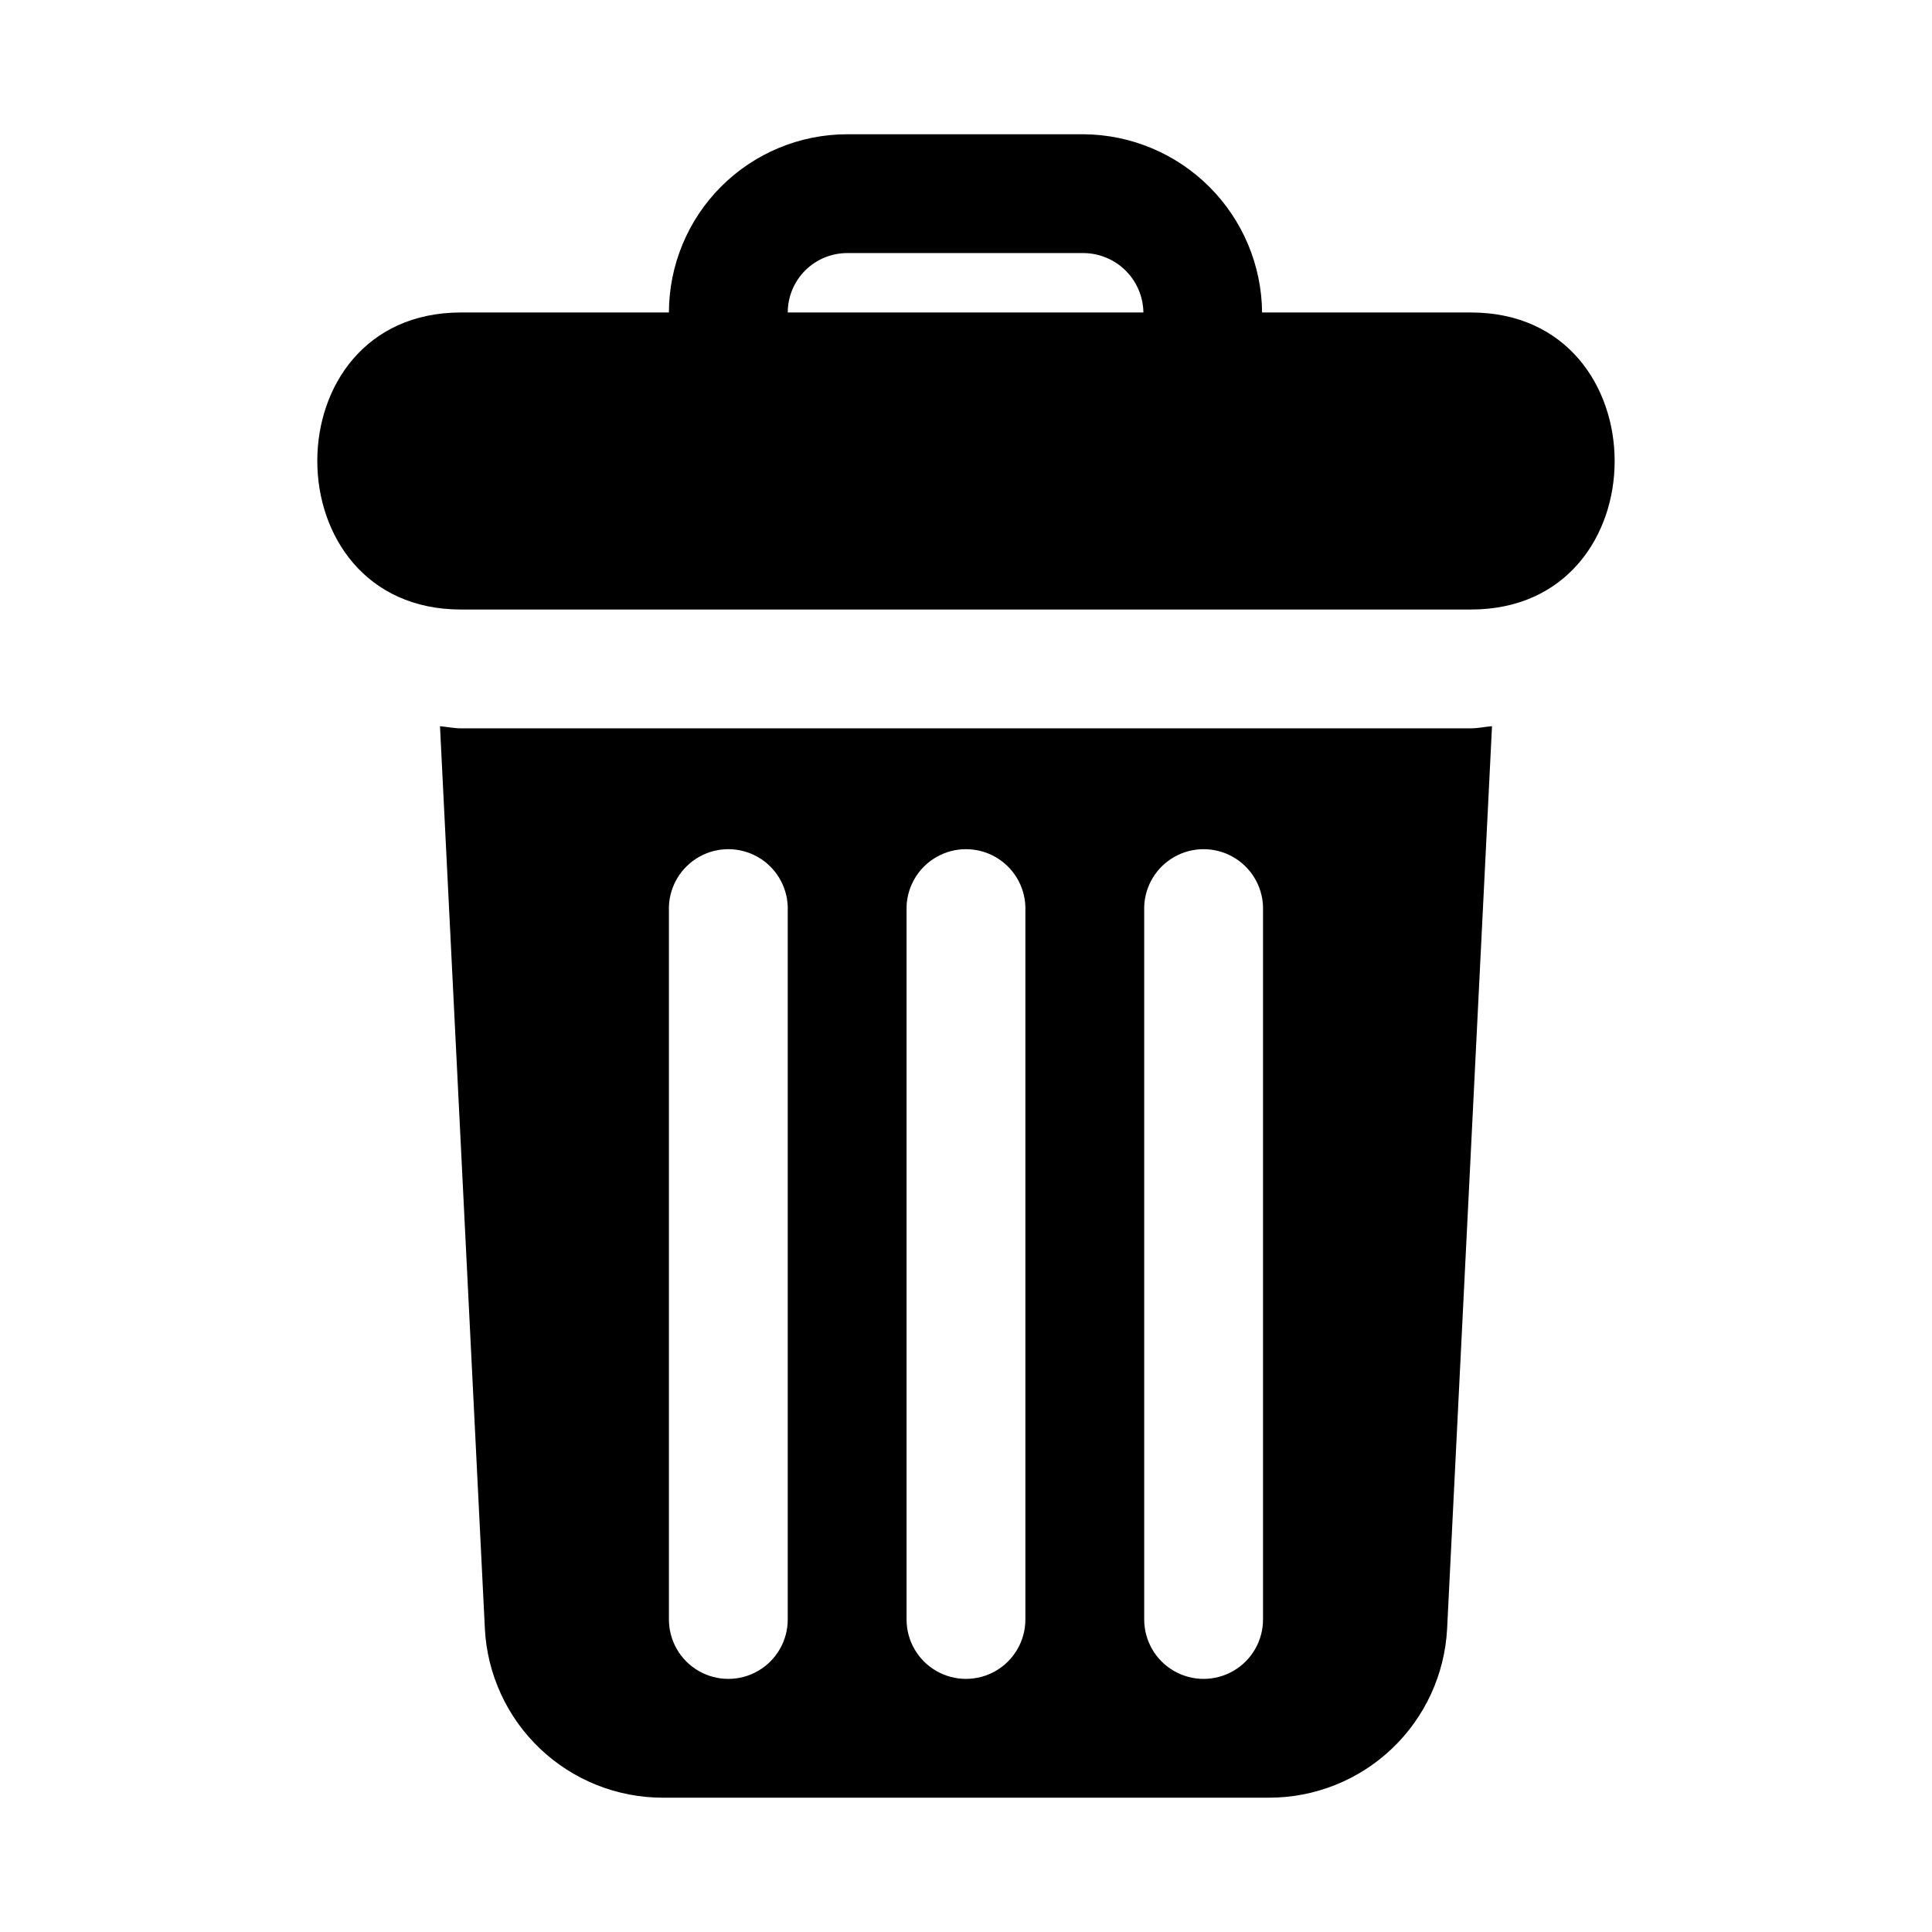
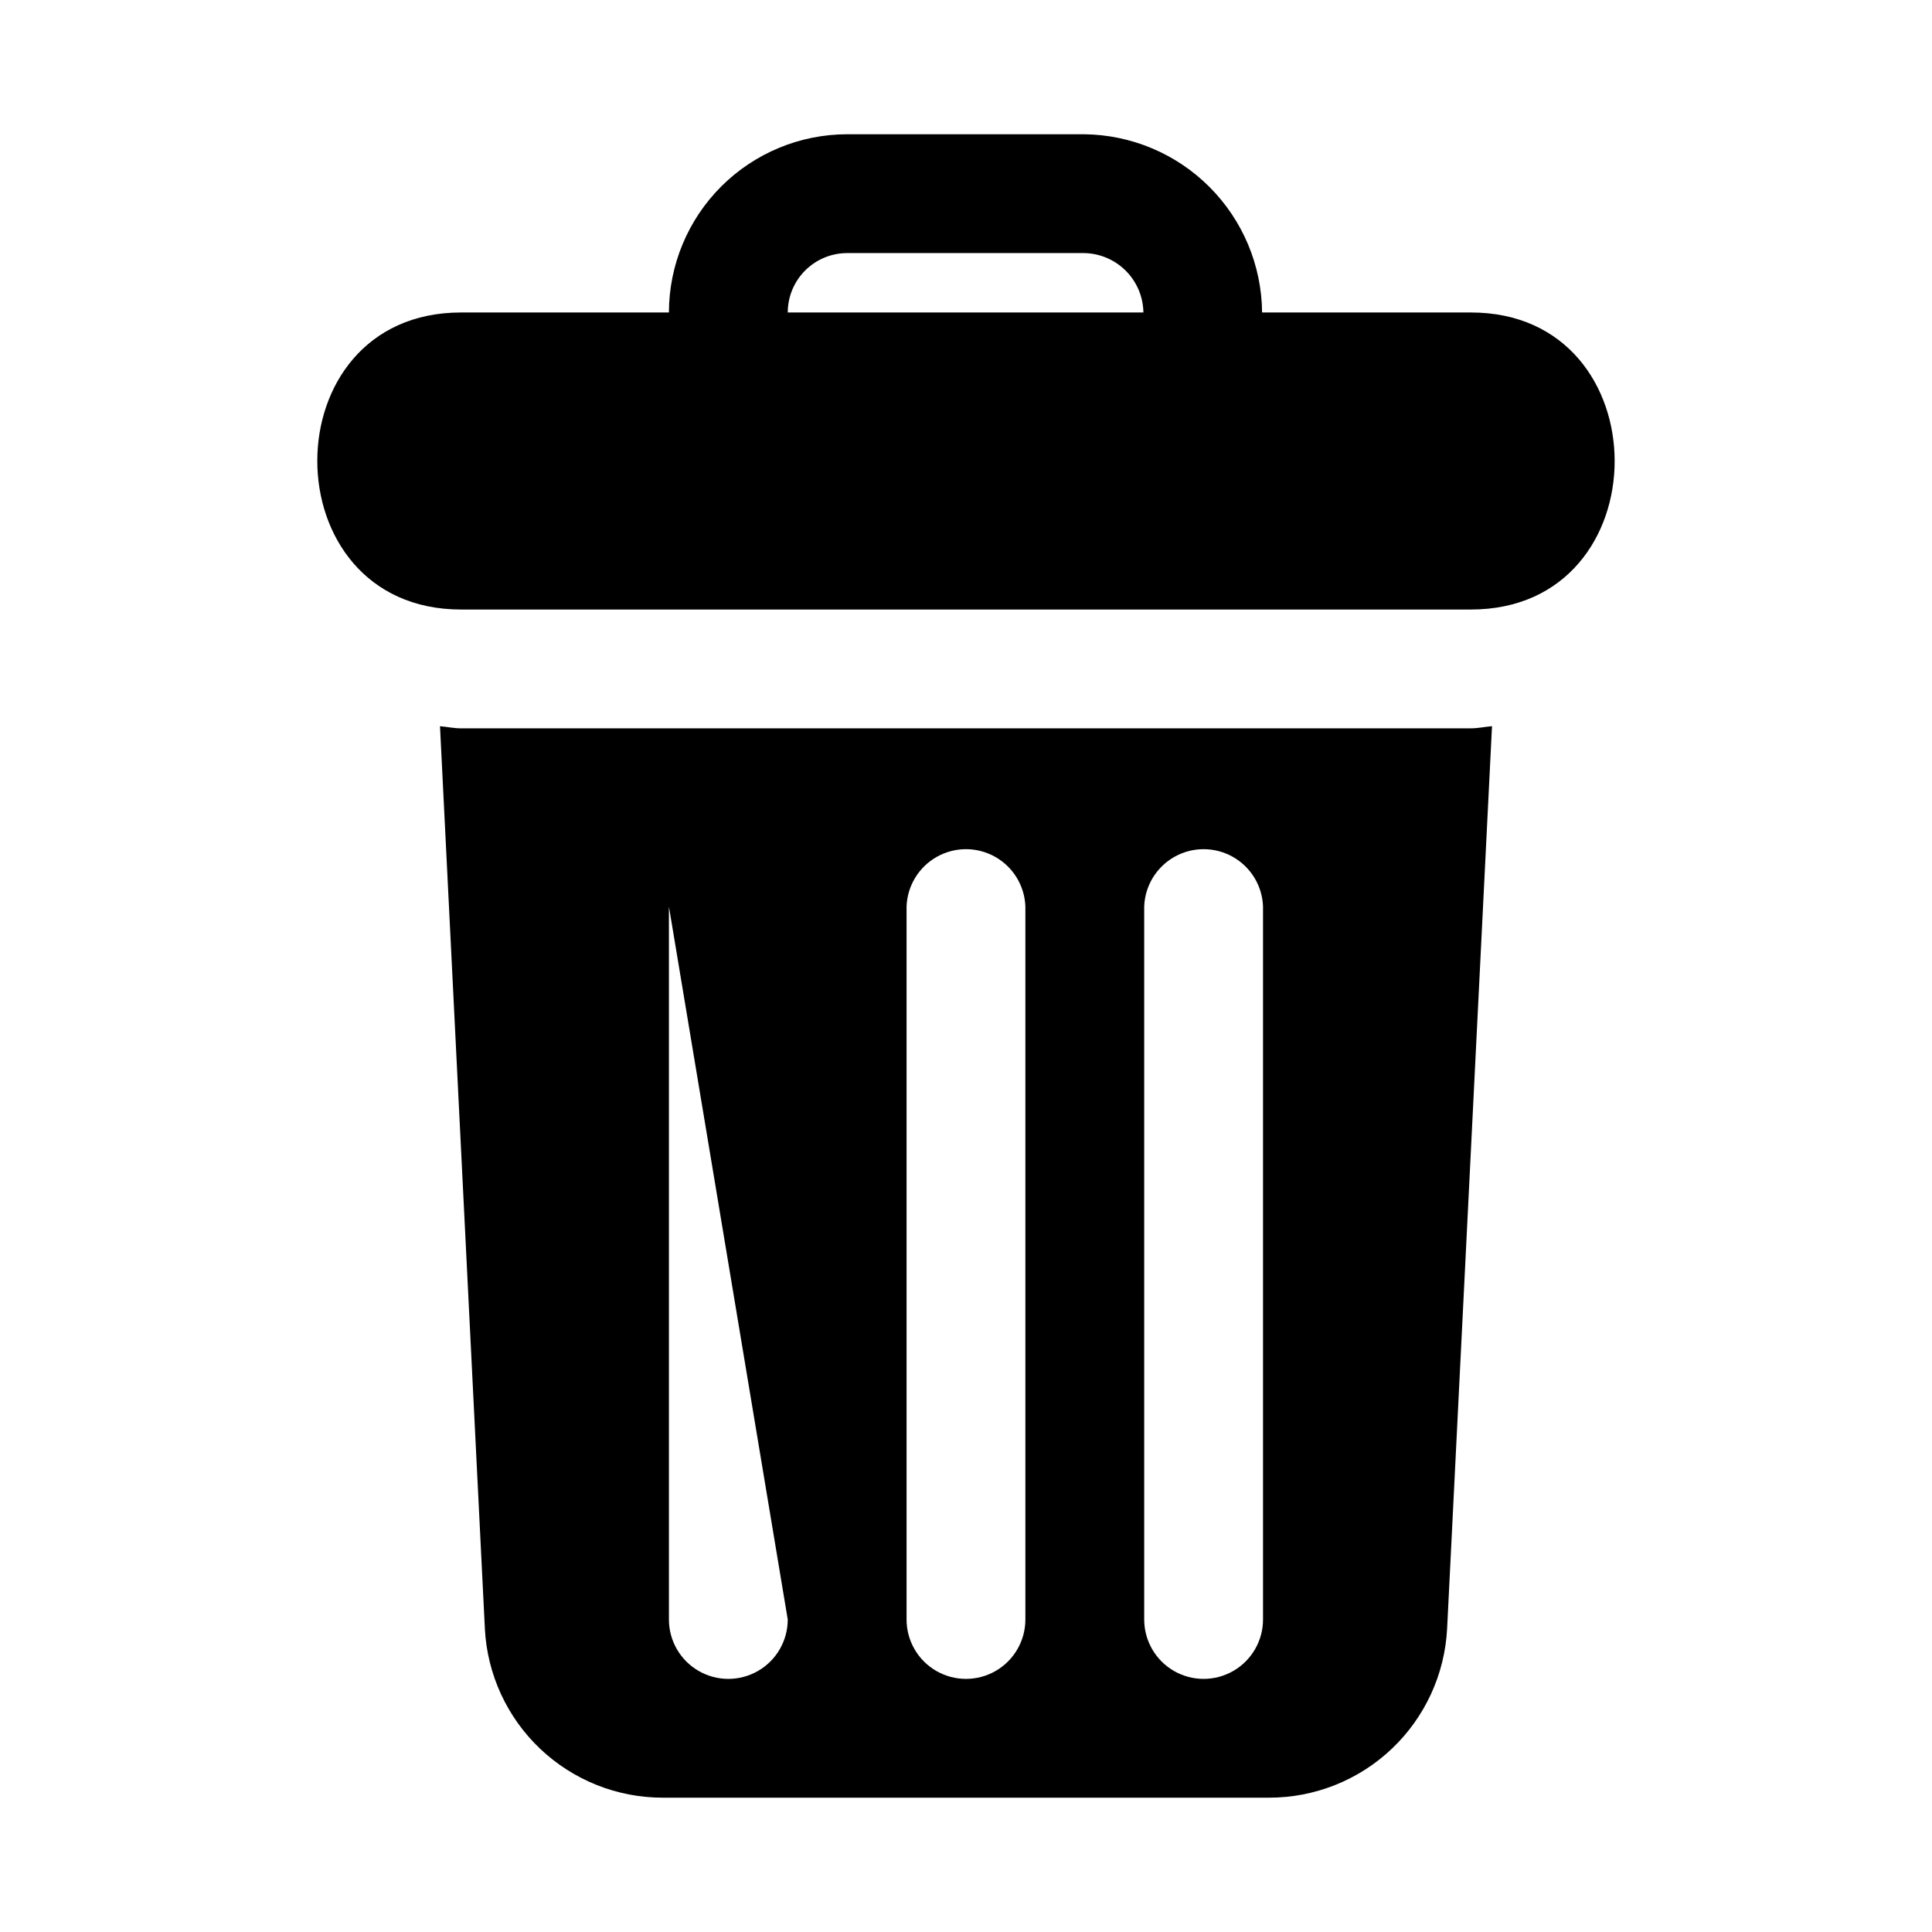
<svg xmlns="http://www.w3.org/2000/svg" fill="#000000" width="800px" height="800px" version="1.1" viewBox="144 144 512 512">
-   <path d="m533.82 337.02h-267.65c-1.906 0-3.699-0.414-5.566-0.562l11.895 239.21-0.004-0.004c0.633 12.082 5.879 23.461 14.652 31.785 8.777 8.324 20.414 12.965 32.512 12.957h160.67c12.105 0.004 23.75-4.641 32.527-12.977 8.777-8.332 14.02-19.723 14.645-31.809l11.895-239.17c-1.871 0.148-3.664 0.562-5.574 0.562zm-181.06 236.16c0 5.625-3 10.82-7.871 13.633-4.871 2.812-10.871 2.812-15.746 0-4.871-2.812-7.871-8.008-7.871-13.633v-188.93c0.191-5.496 3.234-10.492 8.027-13.188 4.793-2.695 10.645-2.695 15.438 0 4.793 2.695 7.832 7.691 8.023 13.188zm62.977 0c0 5.625-3 10.82-7.871 13.633s-10.875 2.812-15.746 0-7.871-8.008-7.871-13.633v-188.93c0.191-5.496 3.234-10.492 8.027-13.188 4.793-2.695 10.645-2.695 15.438 0 4.793 2.695 7.832 7.691 8.023 13.188zm62.977 0c0 5.625-3 10.82-7.871 13.633s-10.875 2.812-15.746 0c-4.871-2.812-7.871-8.008-7.871-13.633v-188.93c0.191-5.496 3.231-10.492 8.027-13.188 4.793-2.695 10.641-2.695 15.438 0 4.793 2.695 7.832 7.691 8.023 13.188zm55.105-346.37h-55.352c-0.109-12.484-5.117-24.43-13.945-33.262-8.828-8.836-20.77-13.852-33.258-13.969h-62.758c-12.523 0.012-24.531 4.996-33.383 13.848-8.855 8.855-13.836 20.863-13.852 33.383h-55.102c-50.828 0-50.723 78.719 0 78.719h267.65c50.828 0.004 50.723-78.719 0-78.719zm-165.31-15.742h62.762-0.004c4.16 0.059 8.129 1.734 11.07 4.676 2.941 2.938 4.617 6.91 4.676 11.066h-94.25c0.004-4.172 1.664-8.176 4.617-11.129 2.949-2.949 6.953-4.609 11.129-4.613z" />
+   <path d="m533.82 337.02h-267.65c-1.906 0-3.699-0.414-5.566-0.562l11.895 239.21-0.004-0.004c0.633 12.082 5.879 23.461 14.652 31.785 8.777 8.324 20.414 12.965 32.512 12.957h160.67c12.105 0.004 23.75-4.641 32.527-12.977 8.777-8.332 14.02-19.723 14.645-31.809l11.895-239.17c-1.871 0.148-3.664 0.562-5.574 0.562zm-181.06 236.16c0 5.625-3 10.82-7.871 13.633-4.871 2.812-10.871 2.812-15.746 0-4.871-2.812-7.871-8.008-7.871-13.633v-188.93zm62.977 0c0 5.625-3 10.82-7.871 13.633s-10.875 2.812-15.746 0-7.871-8.008-7.871-13.633v-188.93c0.191-5.496 3.234-10.492 8.027-13.188 4.793-2.695 10.645-2.695 15.438 0 4.793 2.695 7.832 7.691 8.023 13.188zm62.977 0c0 5.625-3 10.82-7.871 13.633s-10.875 2.812-15.746 0c-4.871-2.812-7.871-8.008-7.871-13.633v-188.93c0.191-5.496 3.231-10.492 8.027-13.188 4.793-2.695 10.641-2.695 15.438 0 4.793 2.695 7.832 7.691 8.023 13.188zm55.105-346.37h-55.352c-0.109-12.484-5.117-24.43-13.945-33.262-8.828-8.836-20.77-13.852-33.258-13.969h-62.758c-12.523 0.012-24.531 4.996-33.383 13.848-8.855 8.855-13.836 20.863-13.852 33.383h-55.102c-50.828 0-50.723 78.719 0 78.719h267.65c50.828 0.004 50.723-78.719 0-78.719zm-165.31-15.742h62.762-0.004c4.16 0.059 8.129 1.734 11.07 4.676 2.941 2.938 4.617 6.91 4.676 11.066h-94.25c0.004-4.172 1.664-8.176 4.617-11.129 2.949-2.949 6.953-4.609 11.129-4.613z" />
</svg>